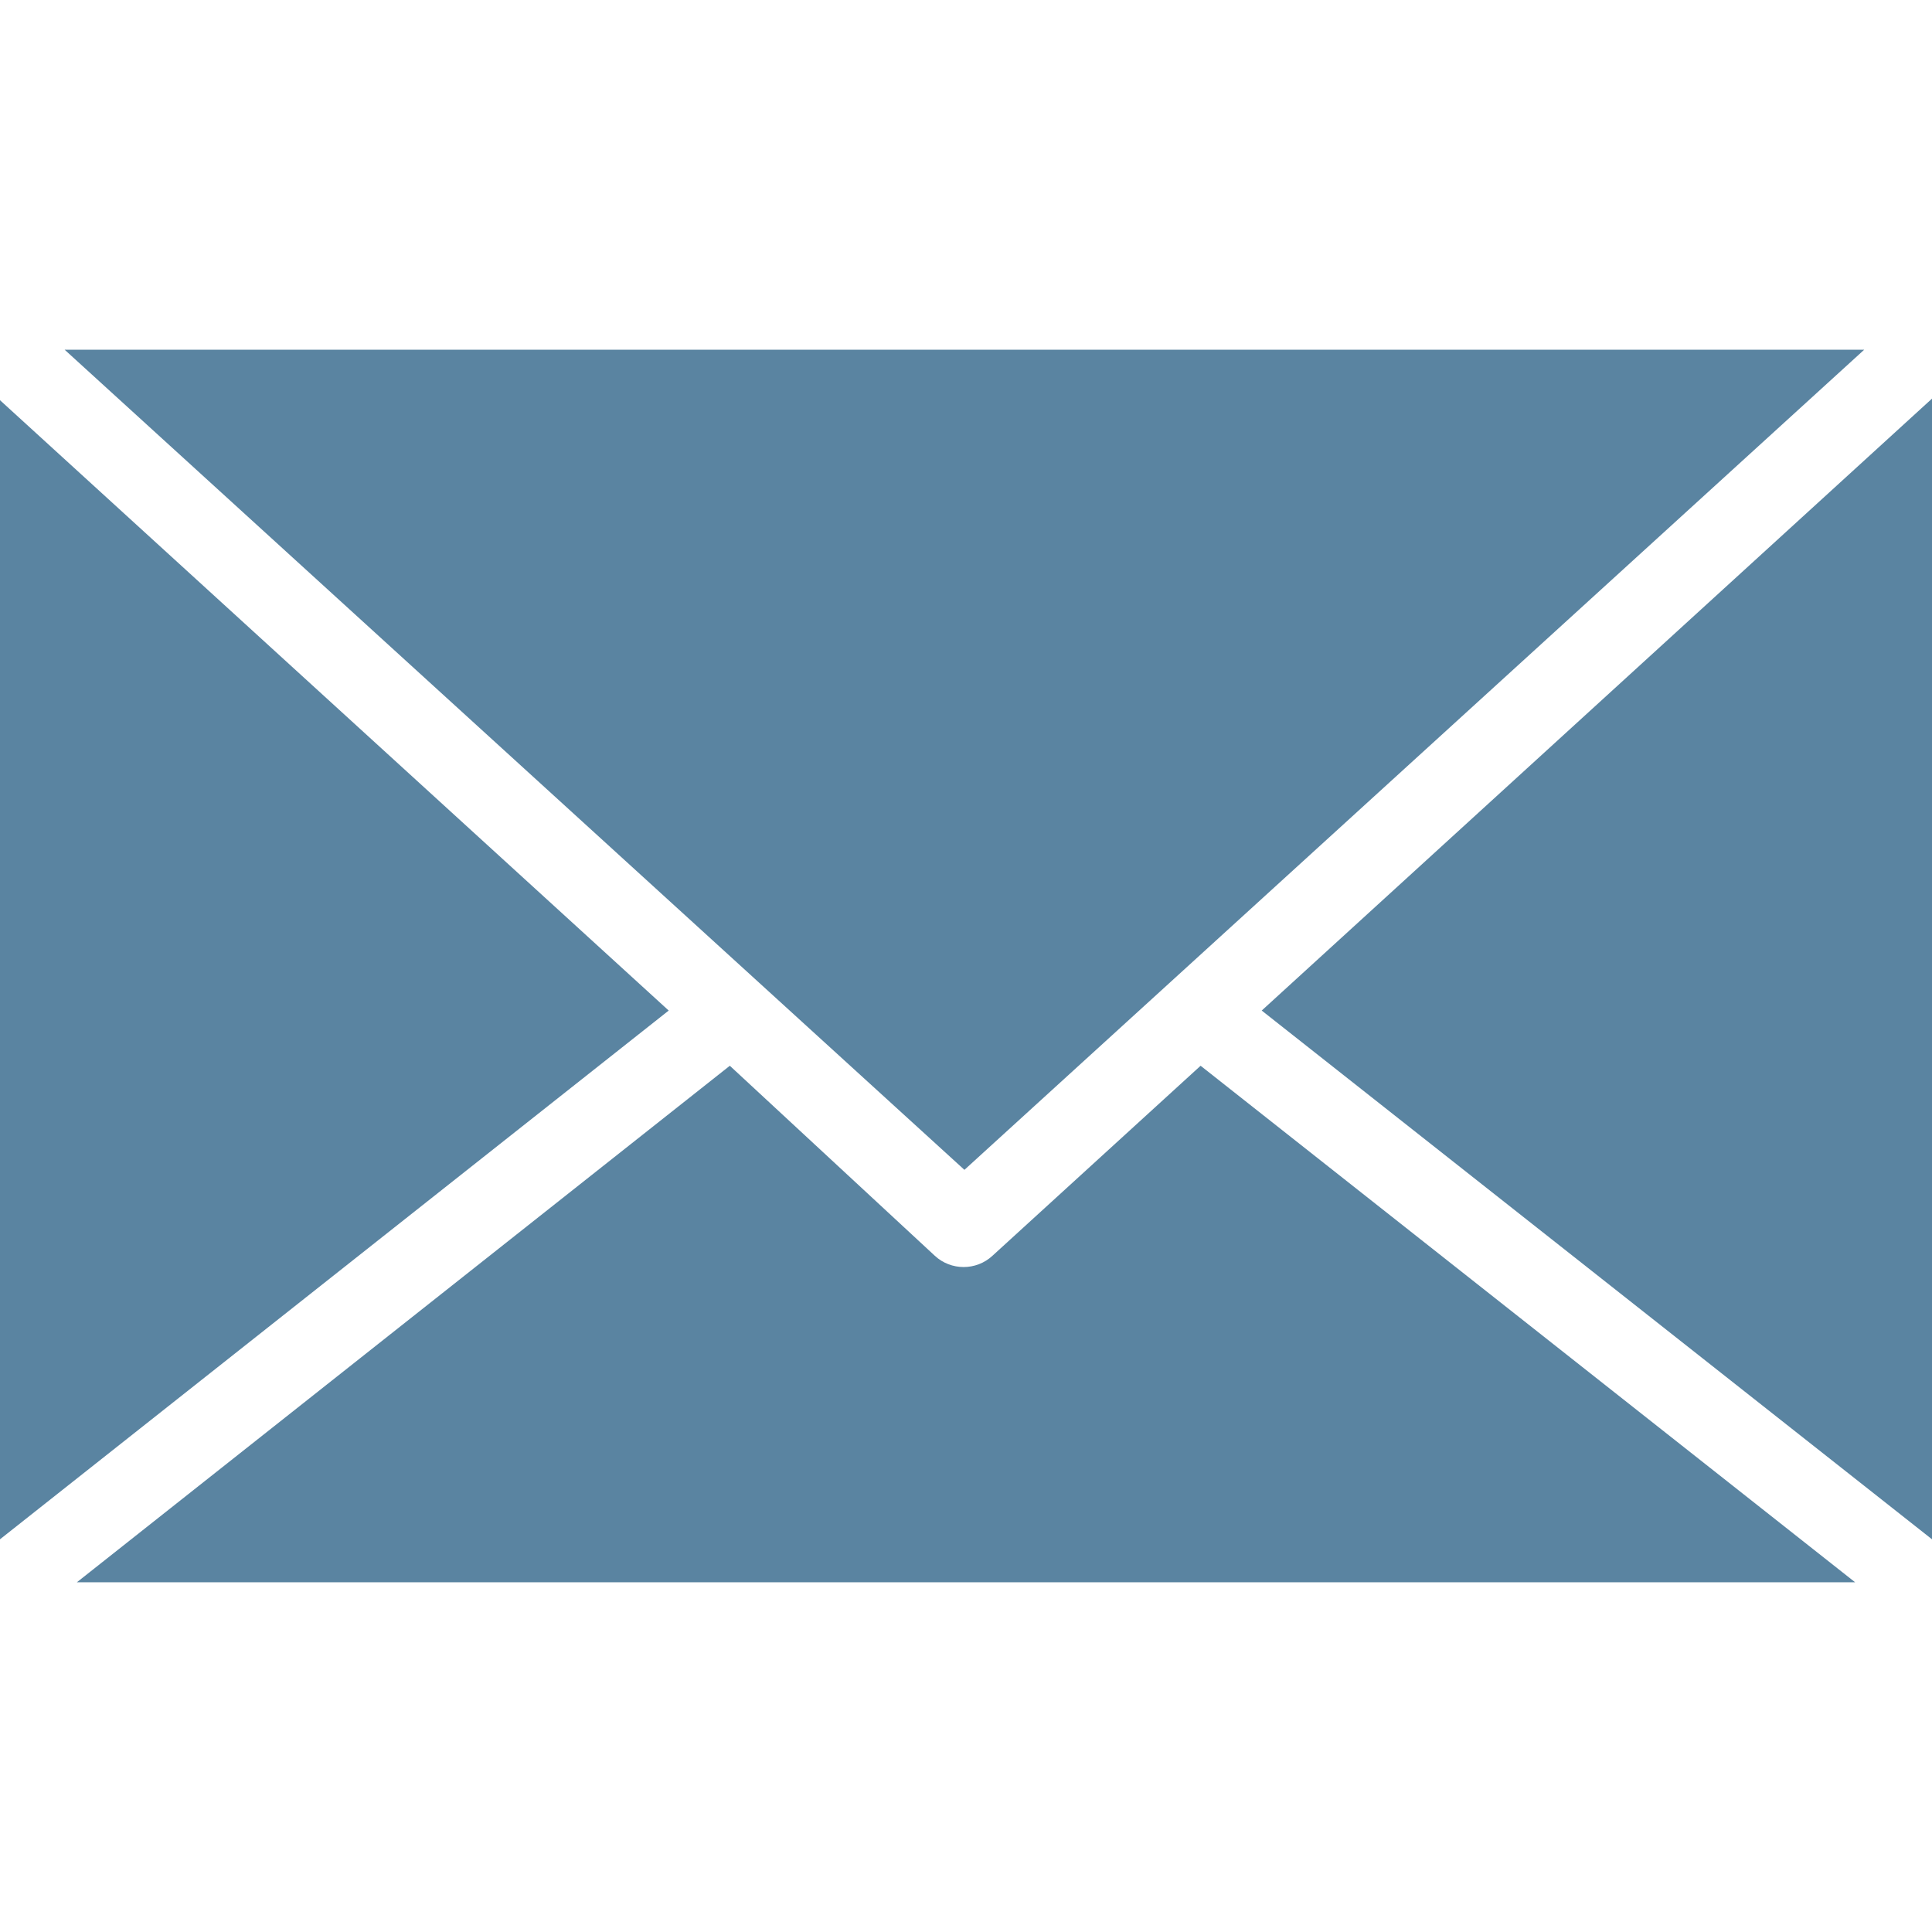
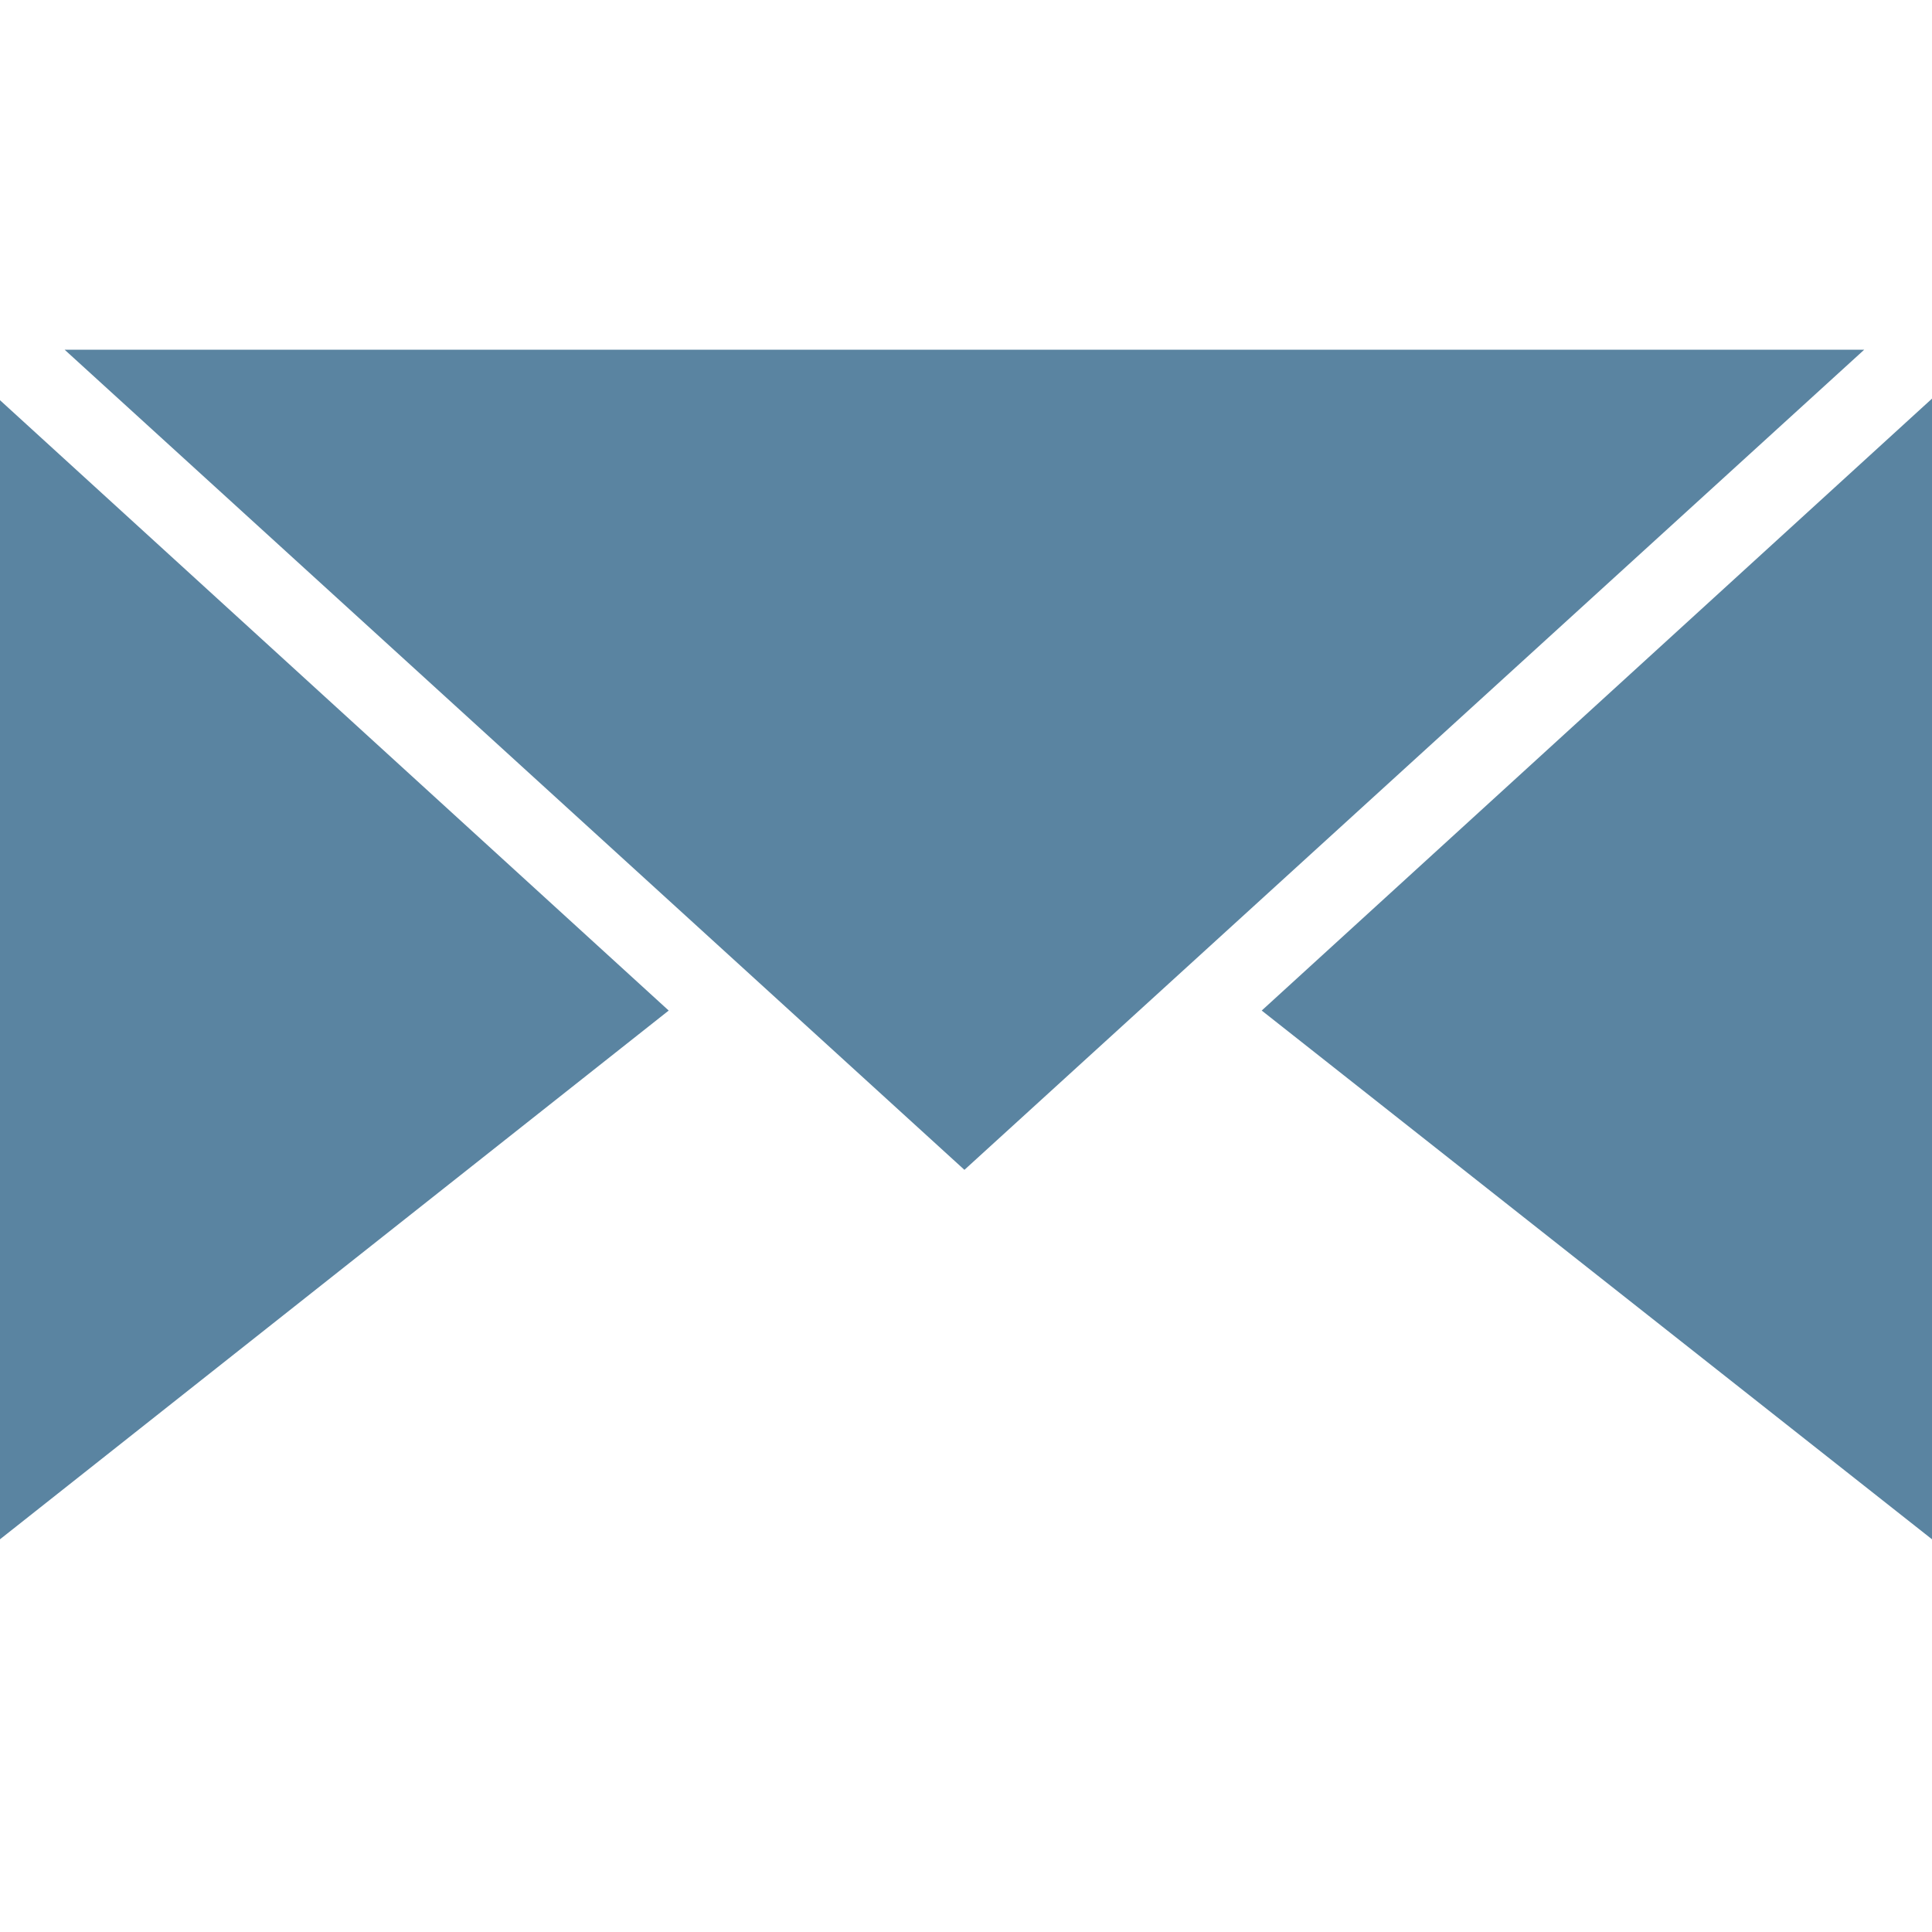
<svg xmlns="http://www.w3.org/2000/svg" width="100%" height="100%" viewBox="0 0 490 490" version="1.1" xml:space="preserve" style="fill-rule:evenodd;clip-rule:evenodd;stroke-linejoin:round;stroke-miterlimit:1.414;">
  <g>
    <path d="M169.6,256.3l-169.6,-154.8l0,288.9l169.6,-134.1Z" style="fill:#5a84a1;fill-rule:nonzero;" />
-     <path d="M304.5,270.3l-52.8,48.2c-4.1,3.8 -10.5,3.8 -14.6,0l-52,-48.2l-165.6,131l451,0l-166,-131Z" style="fill:#5a84a1;fill-rule:nonzero;" />
    <path d="M244.6,296.7l228.2,-208l-456.4,0l228.2,208Z" style="fill:#5a84a1;fill-rule:nonzero;" />
    <path d="M320,256.3l170,134.1l0,-289.3l-170,155.2Z" style="fill:#5a84a1;fill-rule:nonzero;" />
  </g>
</svg>